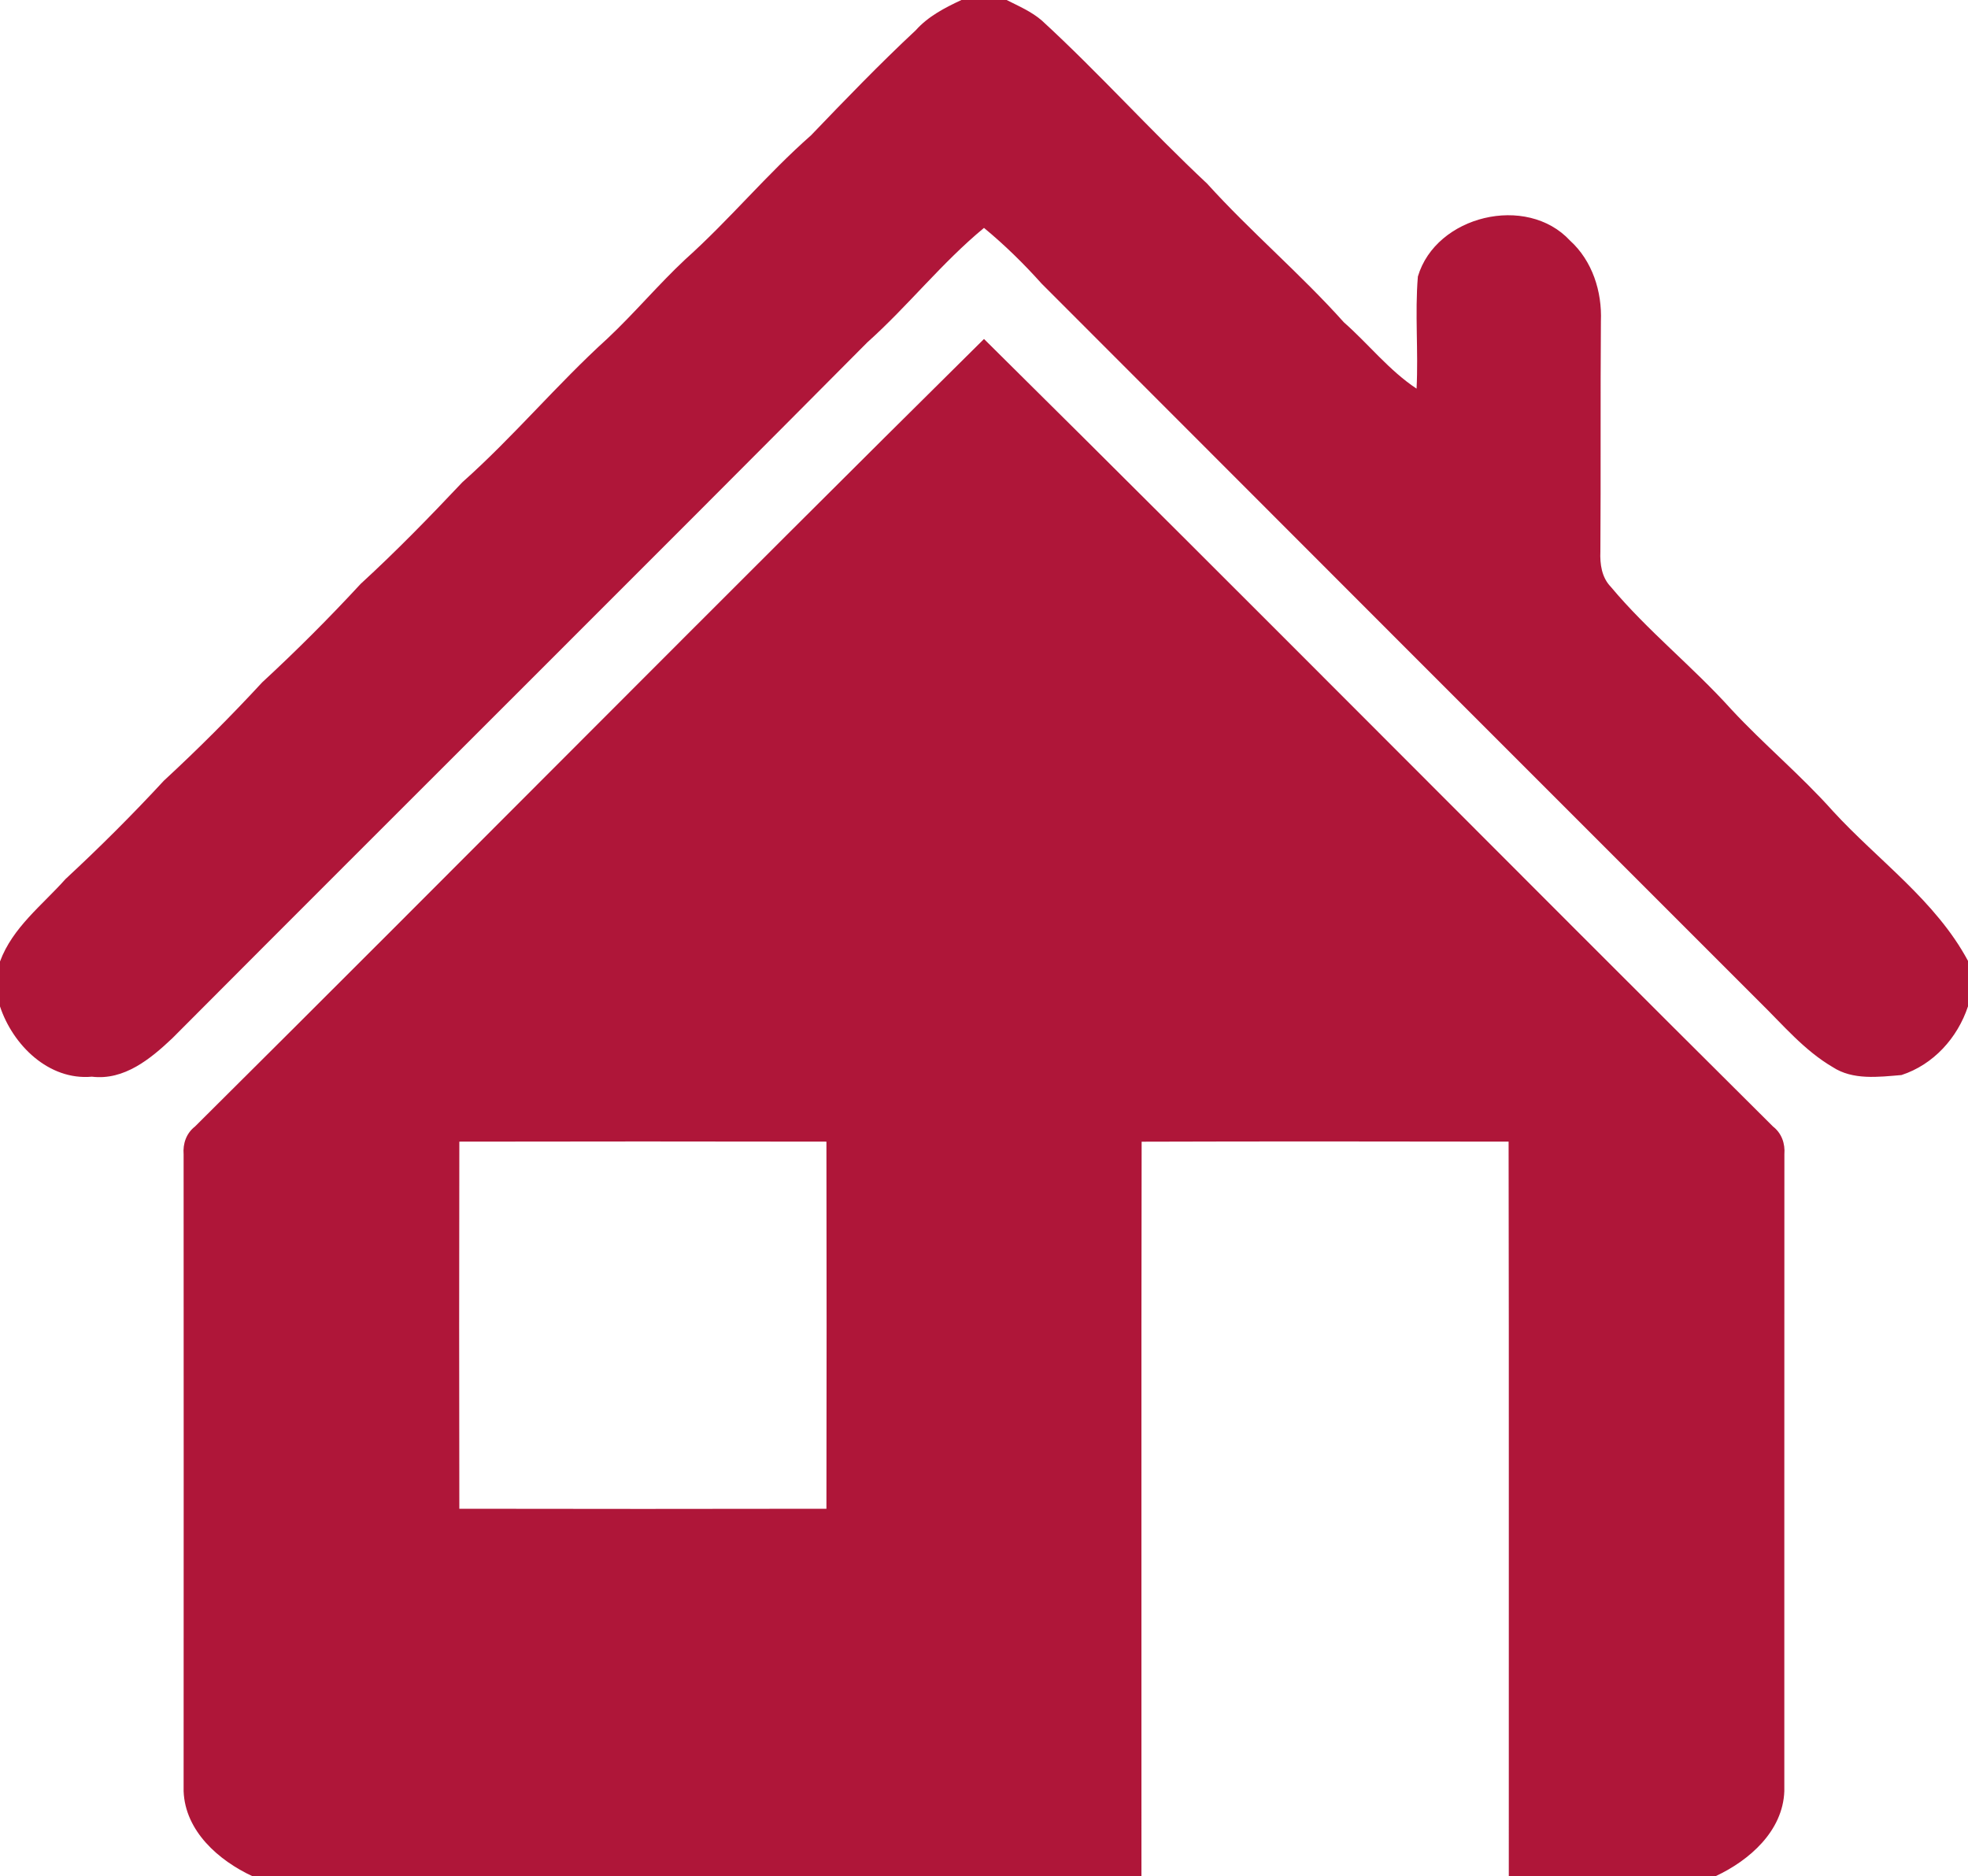
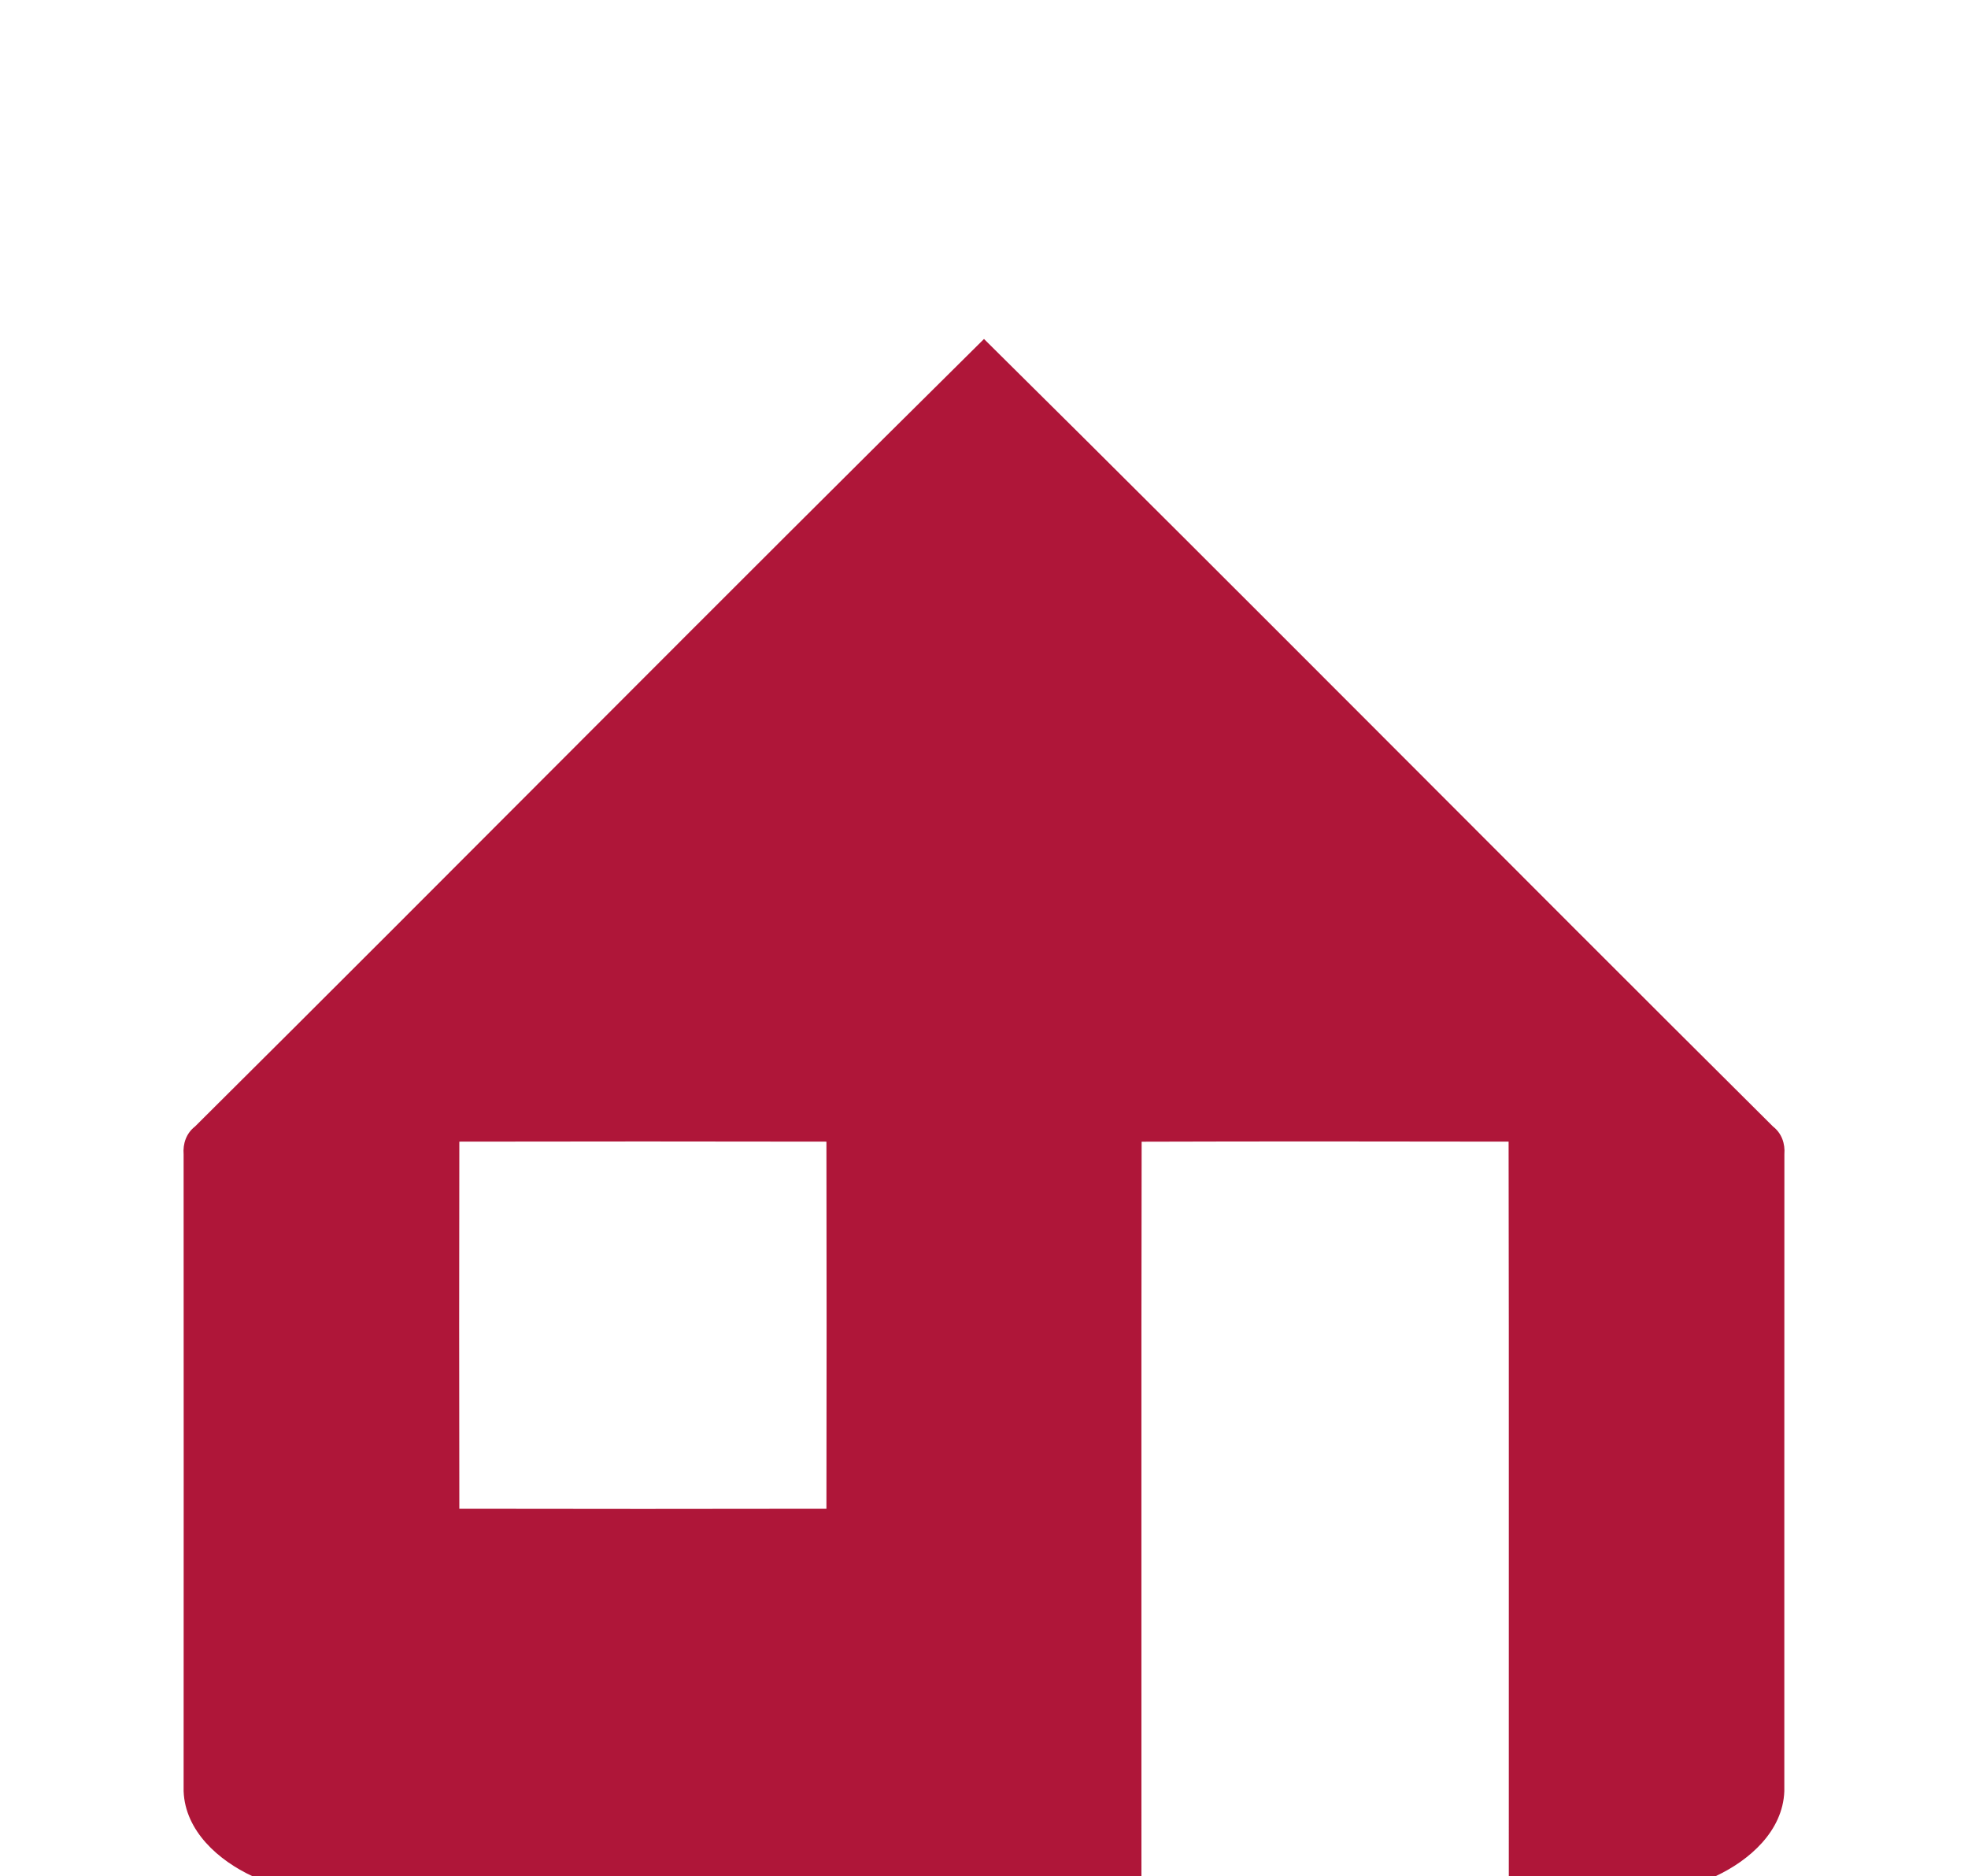
<svg xmlns="http://www.w3.org/2000/svg" width="400" height="286pt" viewBox="0 0 300 286">
  <g id="#000000ff" fill="#af1639">
-     <path d="M146.56 0h6.89c1.85.94 3.81 1.77 5.39 3.15 8.69 7.99 16.56 16.78 25.17 24.84 6.65 7.34 14.24 13.76 20.85 21.14 3.75 3.3 6.89 7.34 11.08 10.11.29-5.7-.27-11.41.2-17.09 2.75-9.3 16.57-12.63 23.19-5.48 3.41 3.09 4.9 7.78 4.71 12.3-.09 11.69 0 23.39-.08 35.08-.08 1.93.19 3.95 1.59 5.4 5.6 6.7 12.5 12.17 18.34 18.65 4.97 5.36 10.62 10.05 15.49 15.51 6.92 7.55 15.69 13.67 20.62 22.86v6.93c-1.6 4.82-5.27 8.88-10.14 10.47-3.49.29-7.41.81-10.5-1.22-4.33-2.54-7.57-6.43-11.11-9.9-36.5-36.49-73-73-109.47-109.52-2.72-3.04-5.63-5.89-8.78-8.49-6.42 5.3-11.59 11.9-17.79 17.45C97 87.64 61.54 122.86 26.27 158.26c-3.33 3.15-7.35 6.46-12.26 5.86-6.59.6-12.06-4.83-14.01-10.71v-6.85c1.92-5.19 6.43-8.57 9.99-12.57 5.19-4.81 10.2-9.81 15-15 5.2-4.8 10.2-9.81 15-15 5.2-4.8 10.2-9.81 15-15 5.39-4.94 10.49-10.18 15.5-15.49 7.76-6.9 14.42-14.92 22.11-21.9 4.12-3.87 7.76-8.23 11.89-12.09 6.69-5.99 12.4-12.95 19.14-18.88 5.22-5.44 10.45-10.87 15.97-16.02 1.89-2.12 4.43-3.43 6.96-4.61z" />
    <path d="M29.73 171.71c40.18-39.92 80-80.21 120.27-120.04 40.26 39.83 80.09 80.11 120.27 120.04 1.33 1.04 1.87 2.59 1.74 4.25-.02 32.36 0 64.71-.01 97.07-.22 6.09-5.33 10.56-10.5 12.97H230c-.02-37.33.04-74.65-.03-111.98-18.65-.03-37.3-.05-55.94.01-.07 37.32-.01 74.65-.03 111.97H38.5c-5.17-2.4-10.28-6.88-10.51-12.97.01-32.36.02-64.71 0-97.06-.13-1.67.41-3.22 1.74-4.26m40.29 2.31c-.04 18.65-.03 37.31 0 55.96 18.65.03 37.31.04 55.96 0 .04-18.65.03-37.31 0-55.96-18.65-.03-37.31-.04-55.96 0z" />
  </g>
</svg>